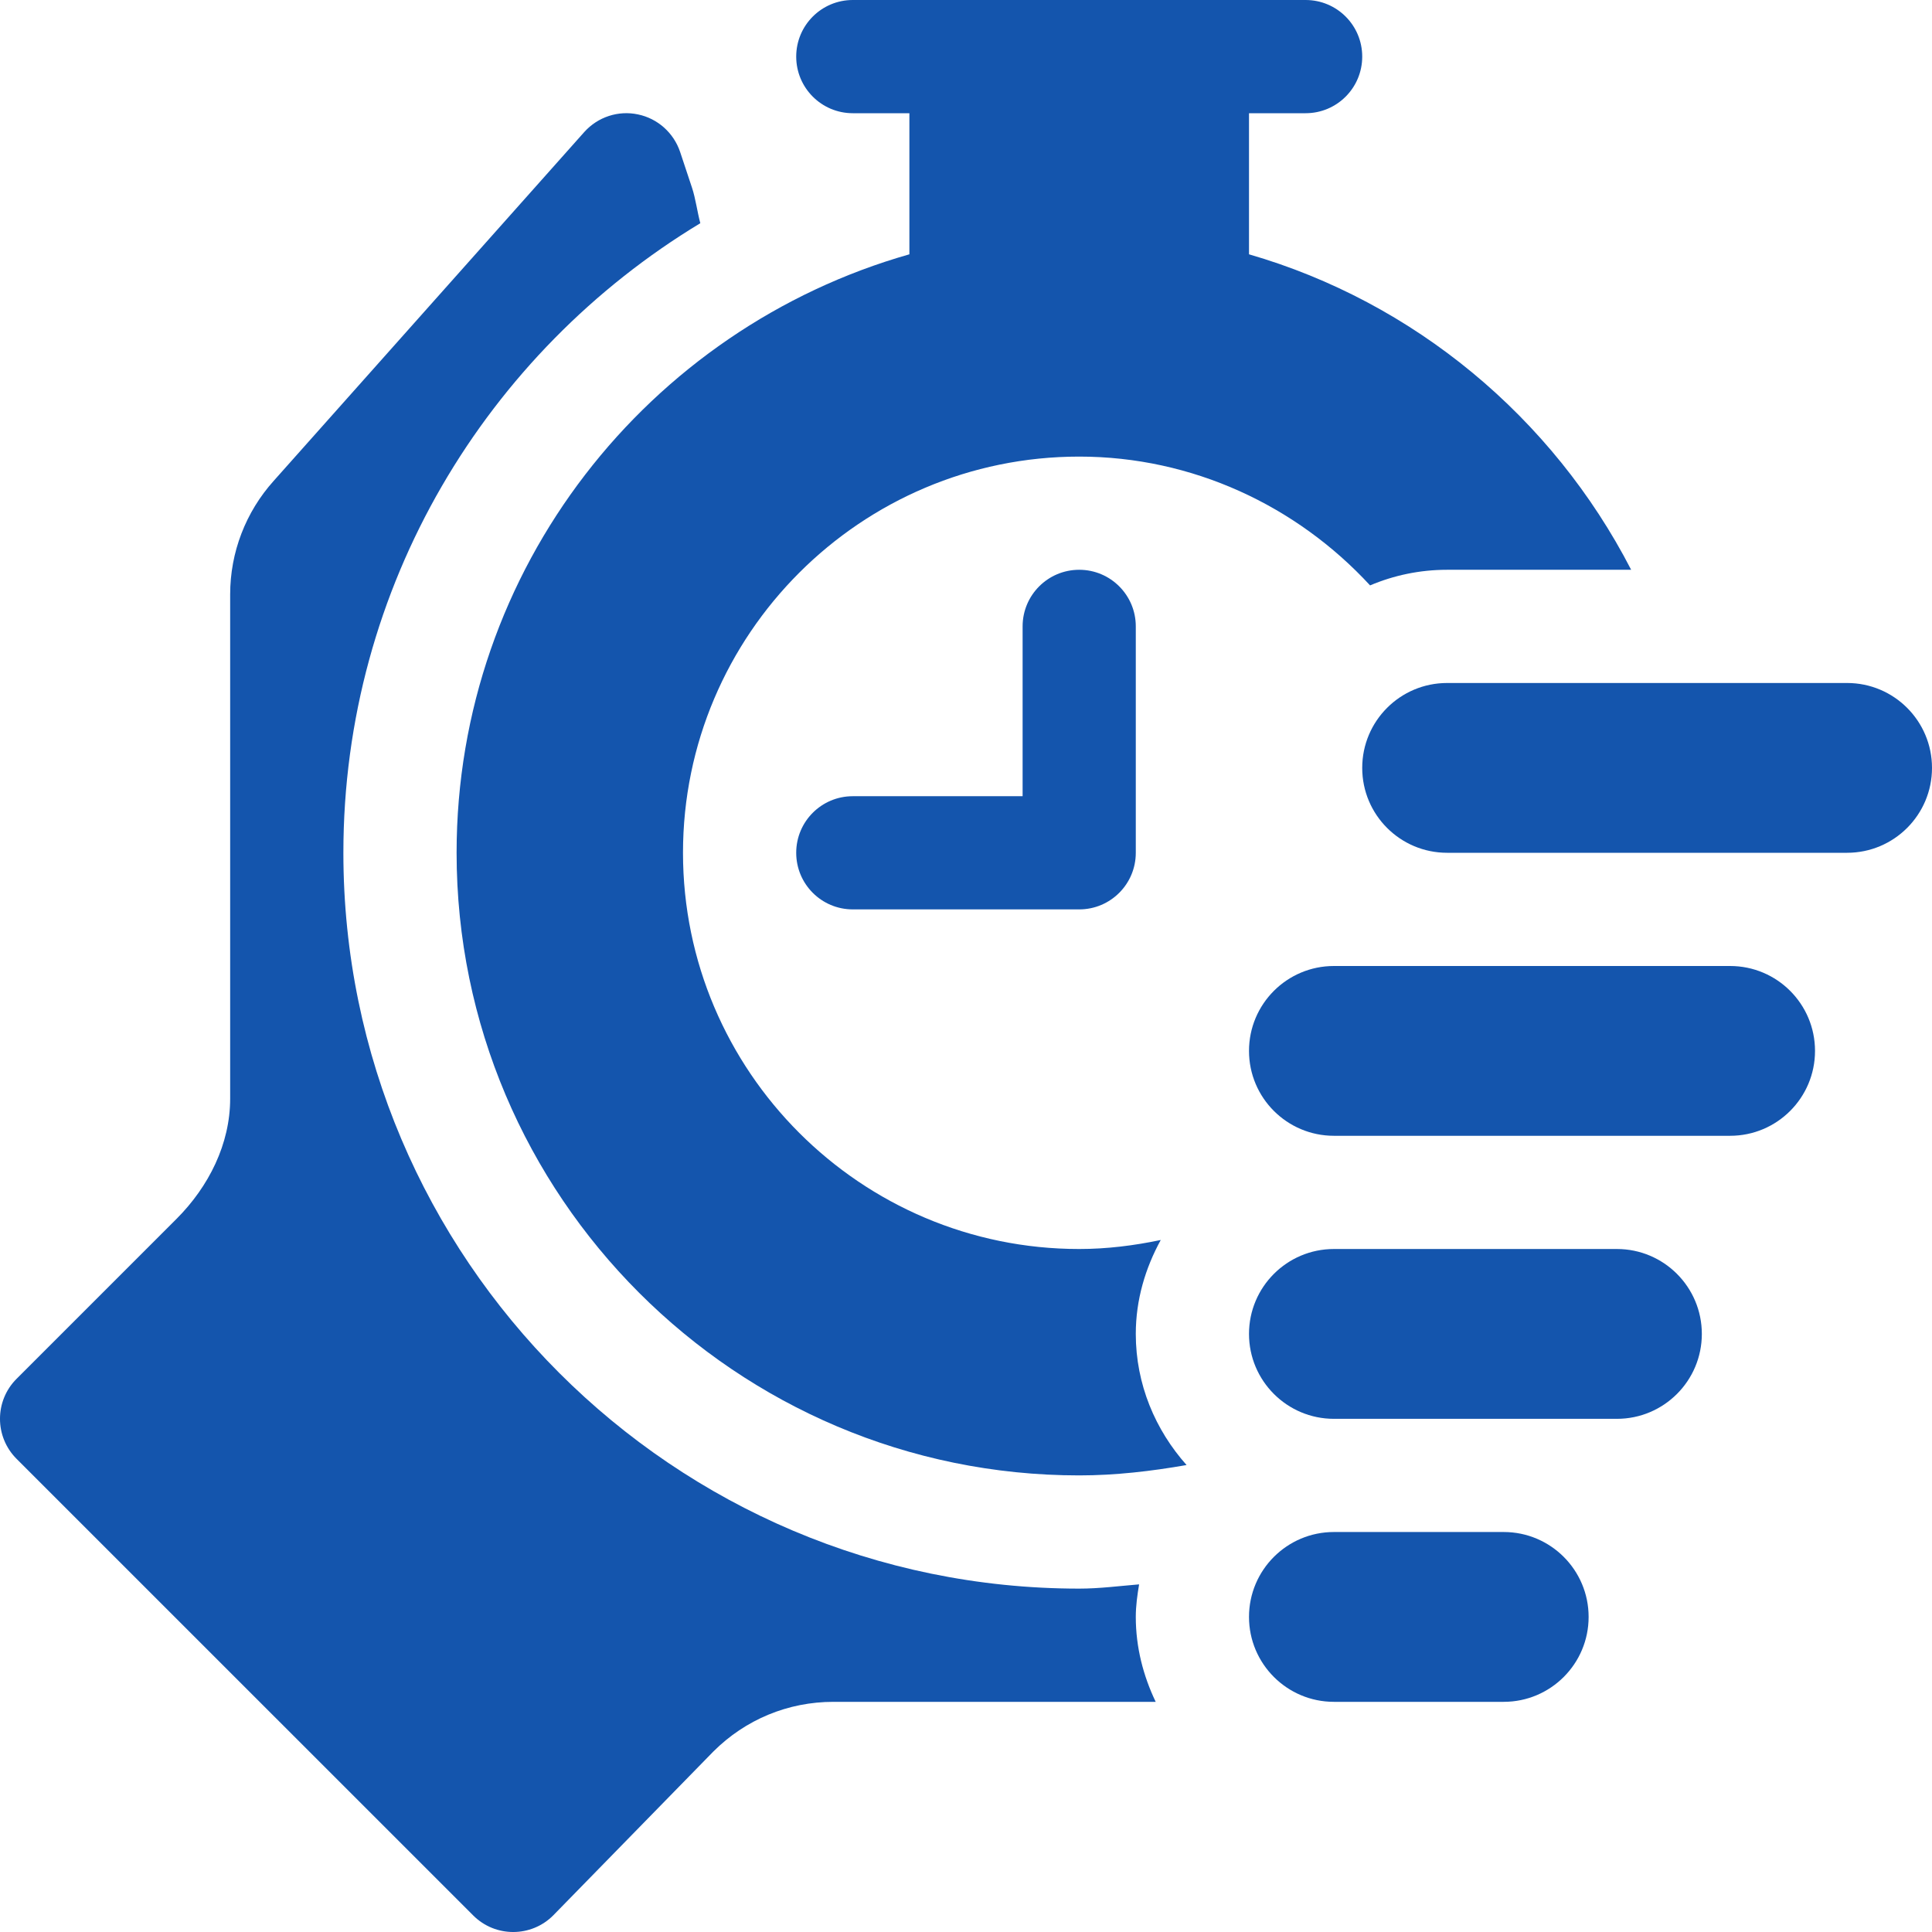
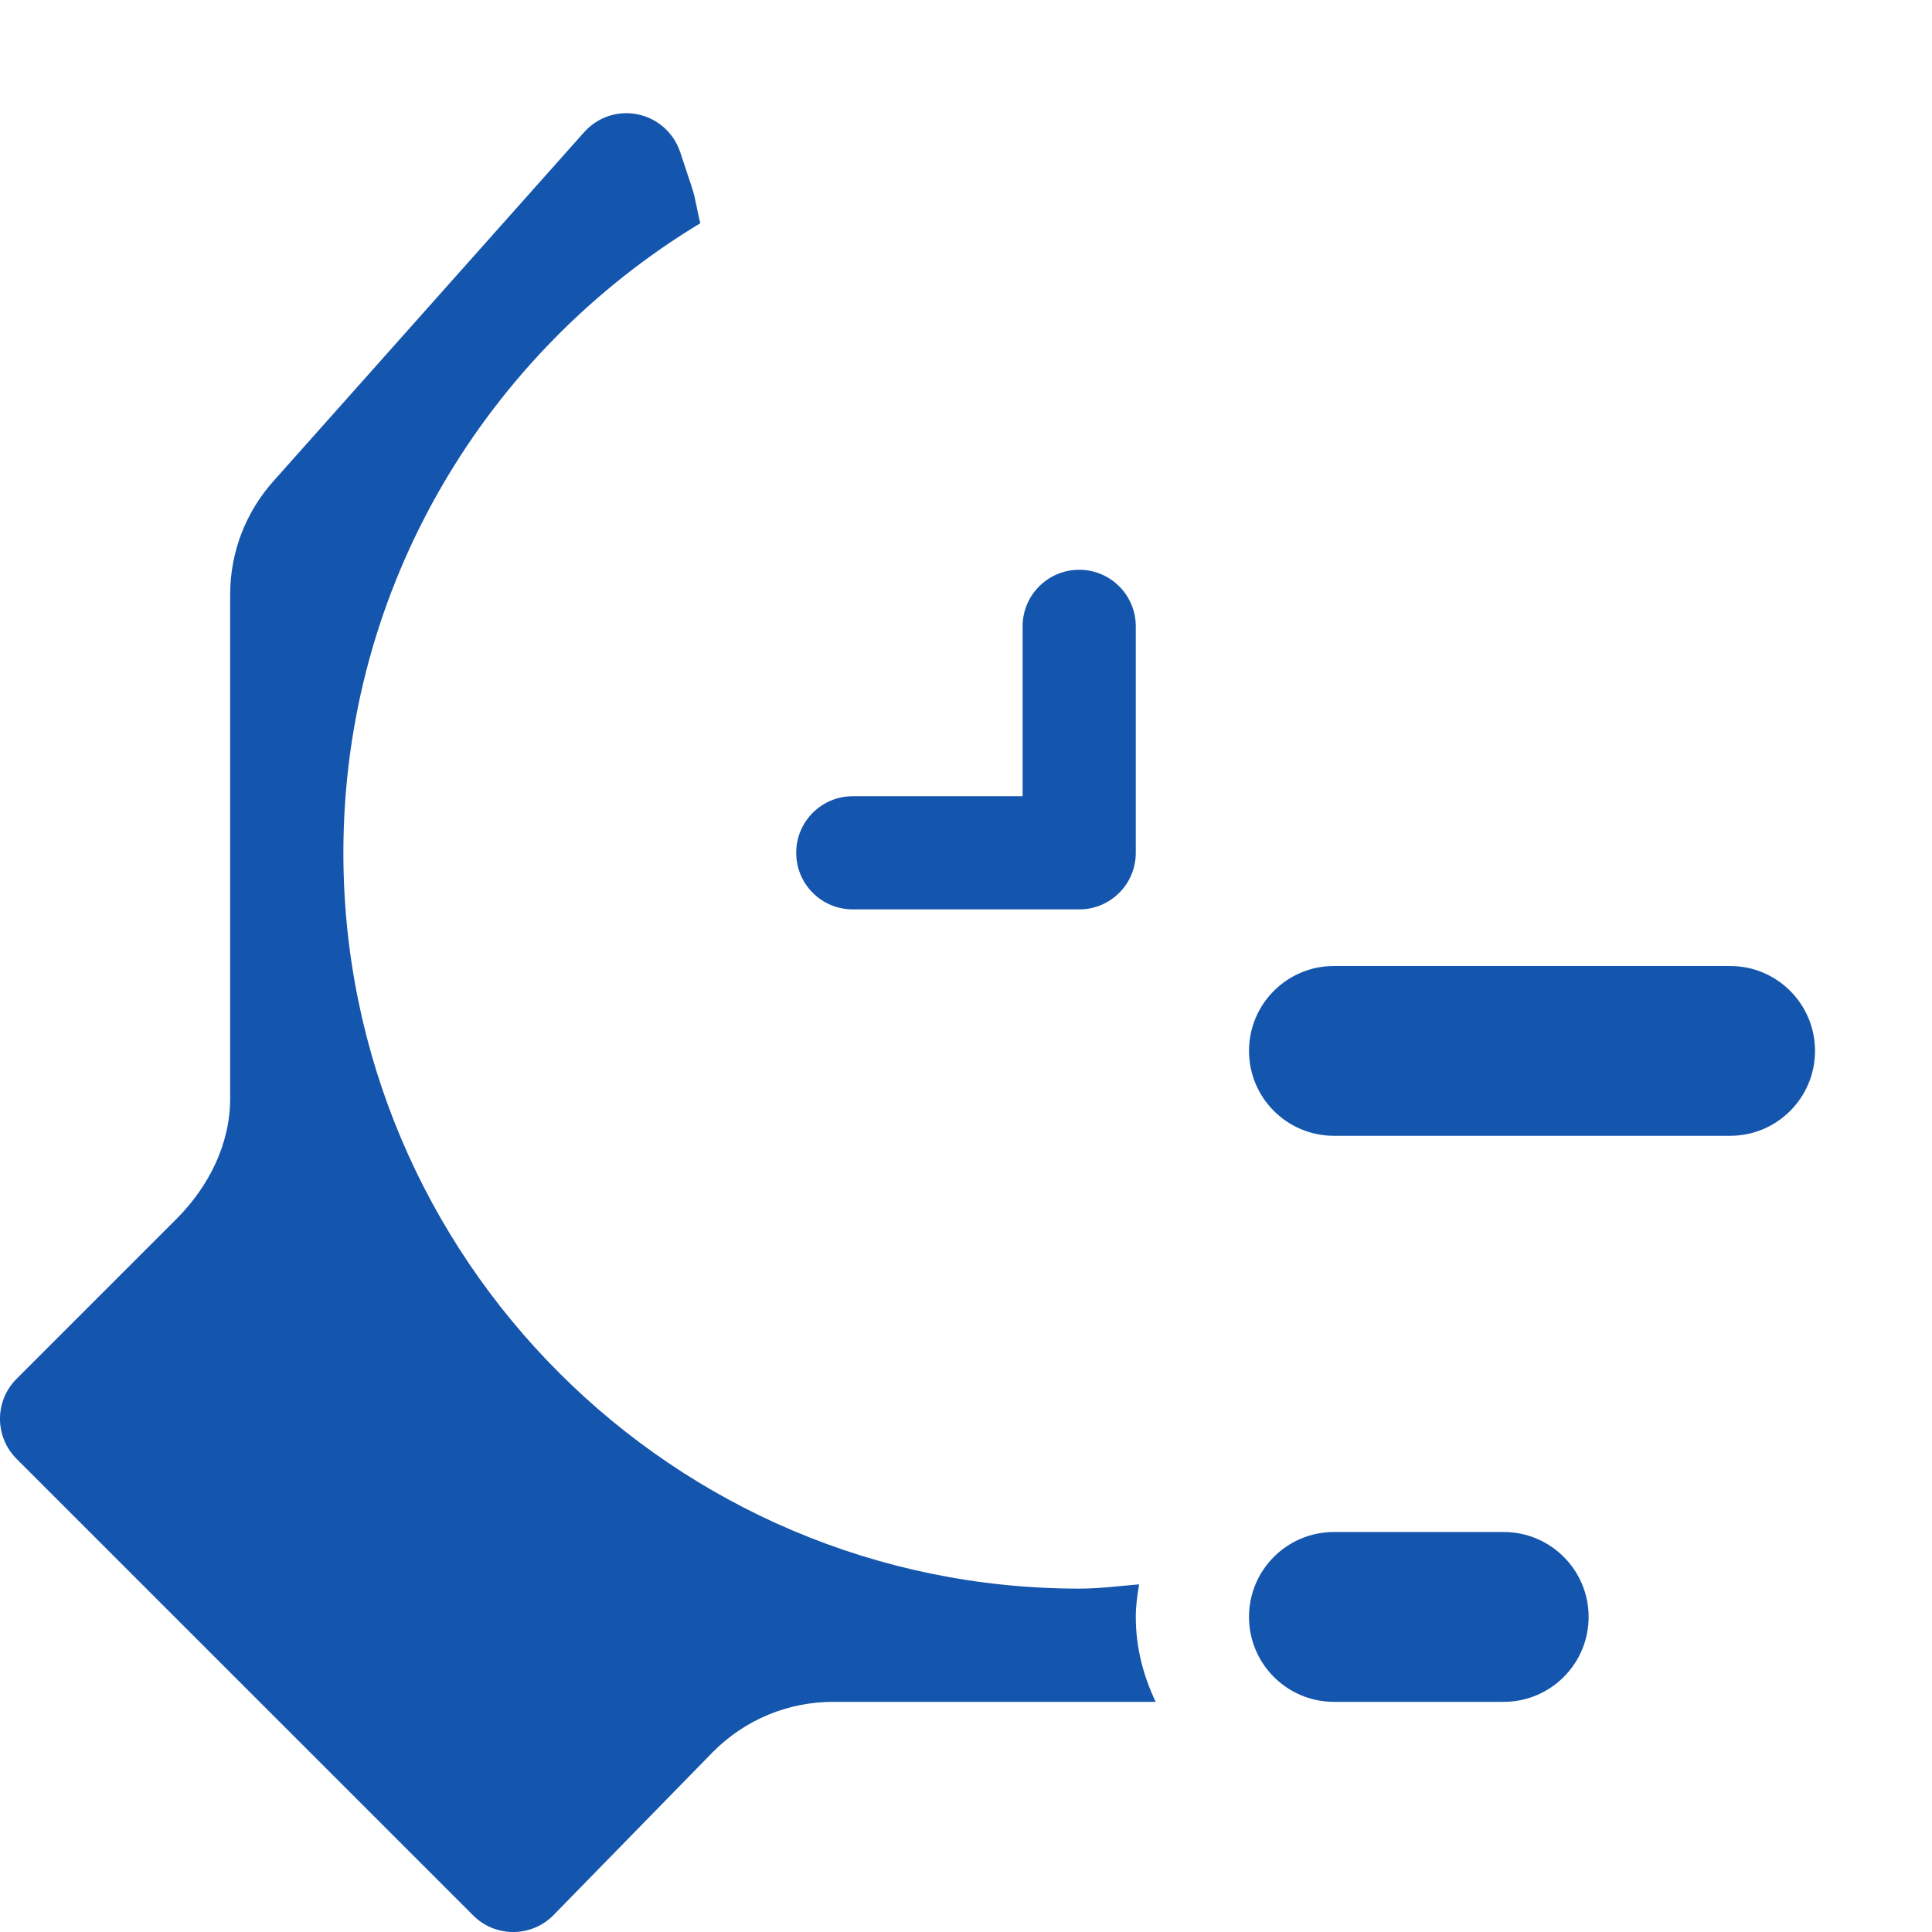
<svg xmlns="http://www.w3.org/2000/svg" width="60" height="60" viewBox="0 0 60 60" fill="none">
  <g clip-path="url(#clip0_507_1875)">
-     <path d="M38.789 7.898V3.516H40.547C41.519 3.516 42.305 2.729 42.305 1.758C42.305 0.786 41.519 0 40.547 0C33.402 0 33.629 0 26.484 0C25.513 0 24.727 0.786 24.727 1.758C24.727 2.729 25.513 3.516 26.484 3.516H28.242V7.898C20.139 10.201 14.18 17.652 14.18 26.484C14.18 37.146 22.854 45.82 33.516 45.82C34.64 45.82 35.751 45.69 36.85 45.498C35.881 44.41 35.273 42.993 35.273 41.426C35.273 40.363 35.571 39.381 36.048 38.509C35.222 38.682 34.379 38.789 33.516 38.789C26.732 38.789 21.211 33.269 21.211 26.484C21.211 19.7 26.732 14.18 33.516 14.18C37.025 14.18 40.264 15.701 42.549 18.18C43.285 17.868 44.093 17.695 44.941 17.695H50.657C48.211 12.95 43.905 9.378 38.789 7.898Z" fill="#1455AD" />
    <path d="M33.516 17.695C32.544 17.695 31.758 18.482 31.758 19.453V24.727H26.484C25.513 24.727 24.727 25.513 24.727 26.484C24.727 27.456 25.513 28.242 26.484 28.242H33.516C34.487 28.242 35.273 27.456 35.273 26.484V19.453C35.273 18.482 34.487 17.695 33.516 17.695Z" fill="#1455AD" />
-     <path d="M57.363 21.211H44.941C43.485 21.211 42.305 22.391 42.305 23.848C42.305 25.304 43.485 26.484 44.941 26.484H57.363C58.819 26.484 60 25.304 60 23.848C60 22.391 58.819 21.211 57.363 21.211Z" fill="#1455AD" />
    <path d="M53.73 30H41.426C39.97 30 38.789 31.18 38.789 32.637C38.789 34.093 39.97 35.273 41.426 35.273H53.73C55.187 35.273 56.367 34.093 56.367 32.637C56.367 31.18 55.187 30 53.73 30Z" fill="#1455AD" />
-     <path d="M50.215 38.789H41.426C39.97 38.789 38.789 39.97 38.789 41.426C38.789 42.882 39.97 44.063 41.426 44.063H50.215C51.671 44.063 52.852 42.882 52.852 41.426C52.852 39.97 51.671 38.789 50.215 38.789Z" fill="#1455AD" />
    <path d="M46.699 47.578H41.426C39.97 47.578 38.789 48.759 38.789 50.215C38.789 51.671 39.97 52.852 41.426 52.852H46.699C48.155 52.852 49.336 51.671 49.336 50.215C49.336 48.759 48.155 47.578 46.699 47.578Z" fill="#1455AD" />
    <path d="M35.273 50.215C35.273 49.869 35.321 49.535 35.376 49.204C34.756 49.255 34.14 49.336 33.516 49.336C20.916 49.336 10.664 39.084 10.664 26.485C10.664 18.191 15.12 10.937 21.749 6.932C21.66 6.606 21.6 6.155 21.492 5.833L21.122 4.719C20.922 4.125 20.425 3.68 19.812 3.553C19.202 3.423 18.566 3.632 18.147 4.098L8.503 14.93C7.629 15.902 7.148 17.155 7.148 18.459V34.118C7.148 35.528 6.482 36.851 5.486 37.849L0.515 42.82C-0.172 43.506 -0.172 44.619 0.515 45.306L14.695 59.485C15.381 60.172 16.494 60.172 17.18 59.485L22.152 54.397C23.149 53.401 24.473 52.852 25.882 52.852H35.891C35.507 52.049 35.273 51.162 35.273 50.215Z" fill="#1455AD" />
  </g>
  <defs>
    <clipPath id="clip0_507_1875">
      <rect width="60" height="60" fill="white" />
    </clipPath>
  </defs>
</svg>